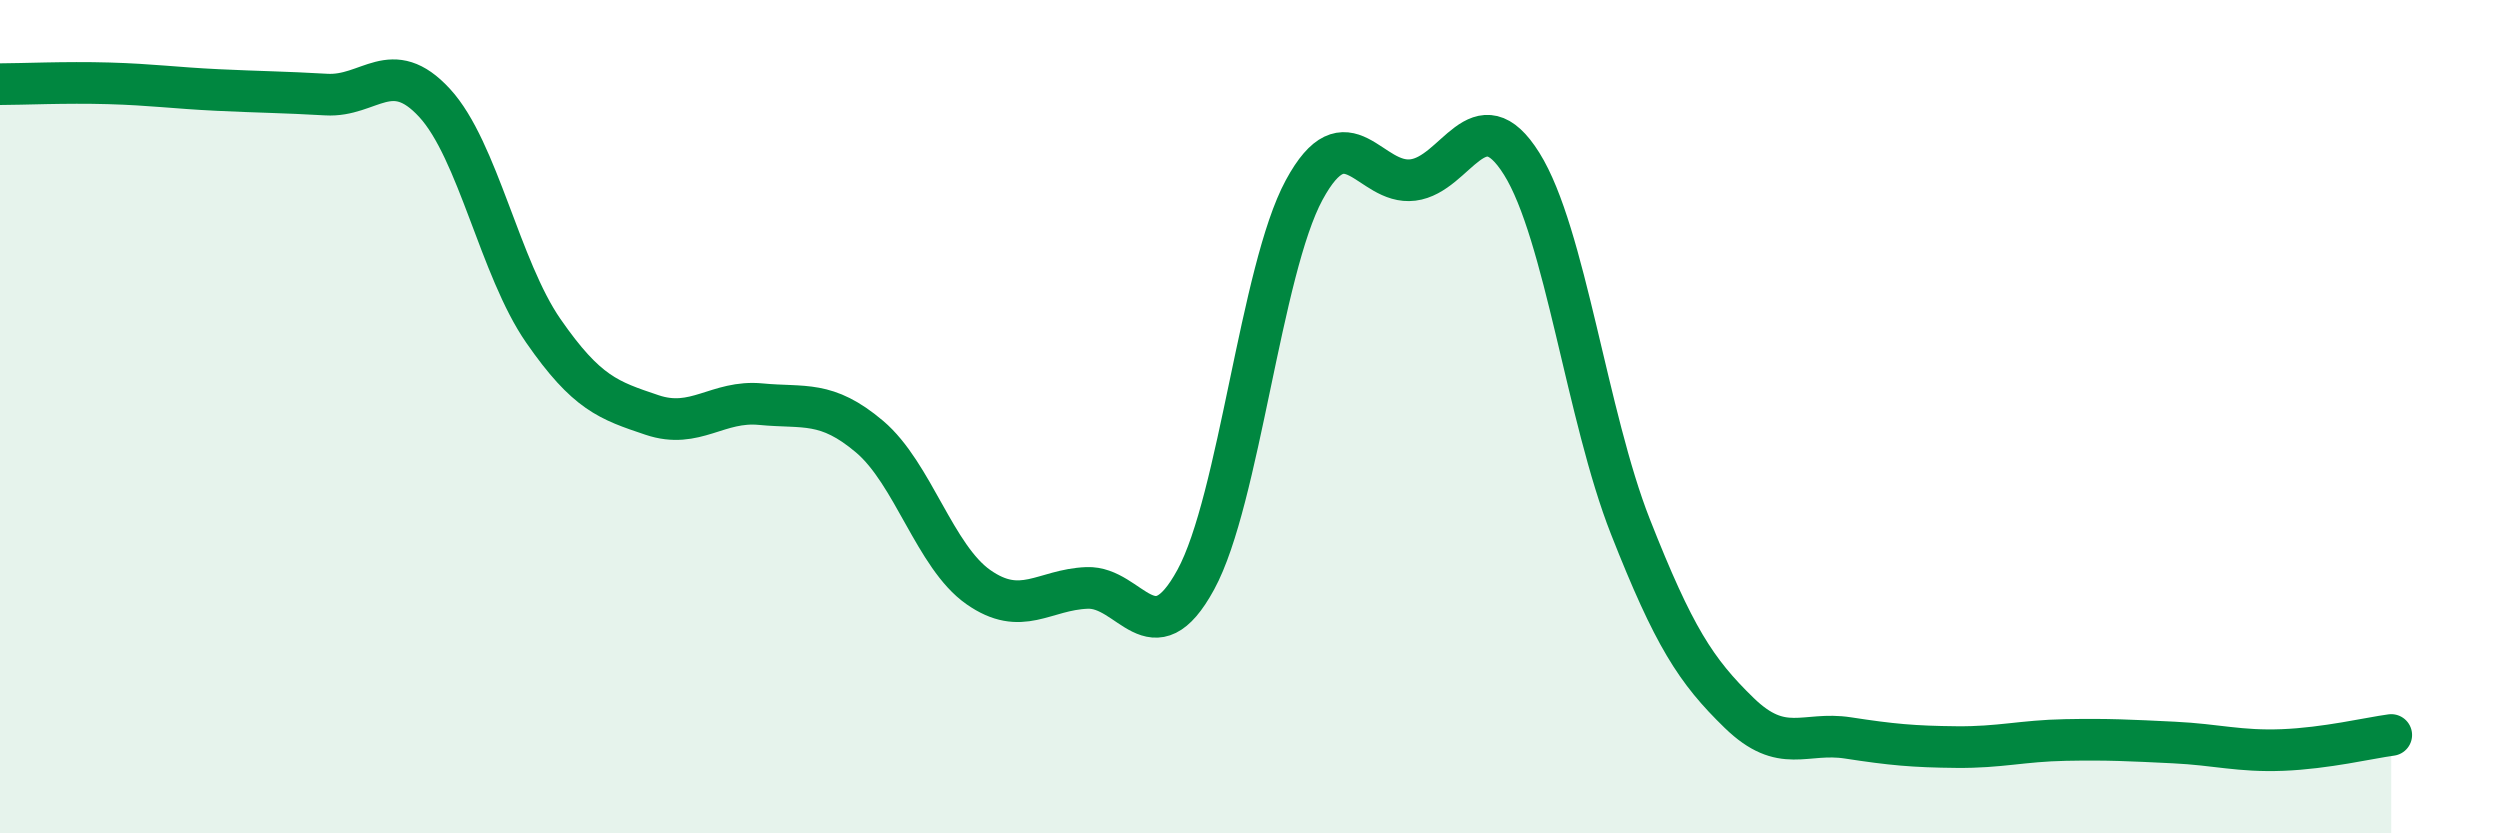
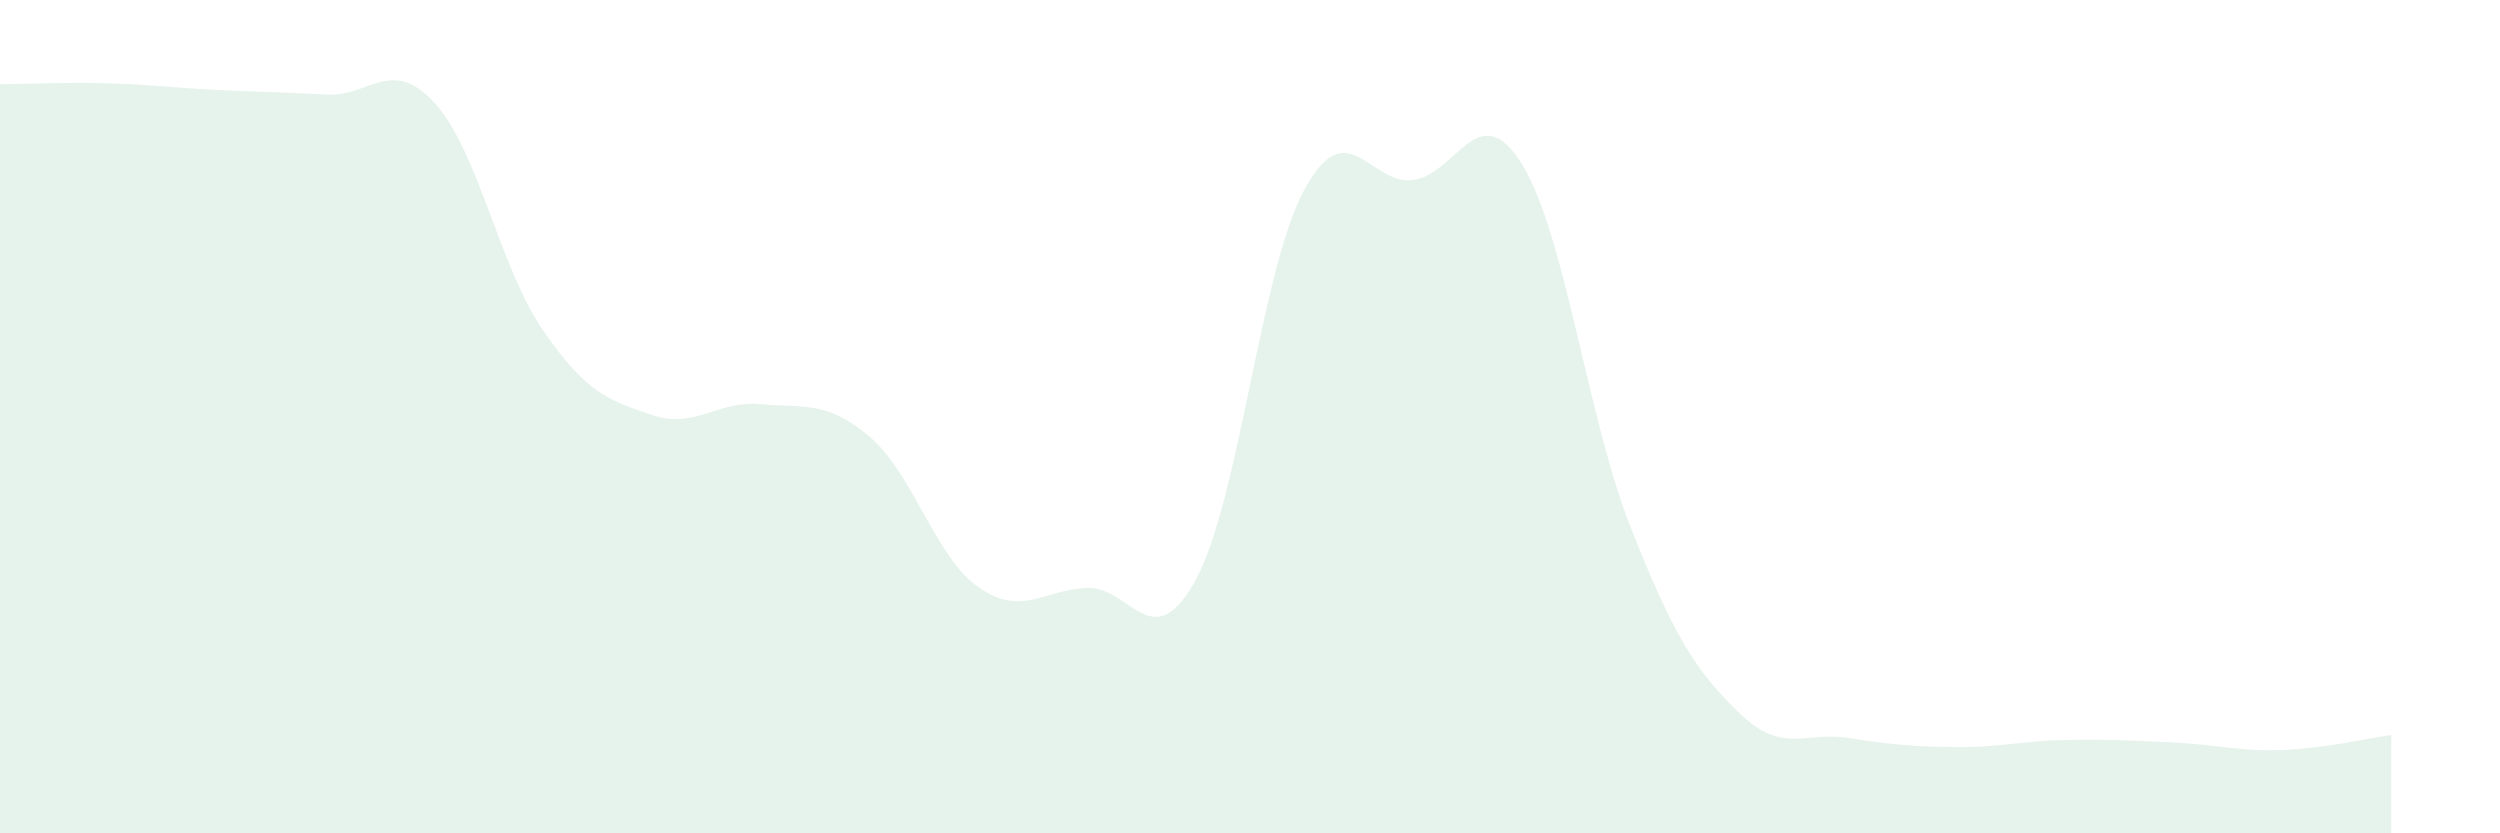
<svg xmlns="http://www.w3.org/2000/svg" width="60" height="20" viewBox="0 0 60 20">
  <path d="M 0,2.02 C 0.52,2.02 1.57,1.97 2.61,2 C 3.65,2.03 4.18,2.11 5.22,2.16 C 6.26,2.21 6.79,2.21 7.83,2.27 C 8.87,2.33 9.39,1.34 10.43,2.47 C 11.47,3.6 12,6.44 13.04,7.94 C 14.08,9.44 14.61,9.61 15.65,9.96 C 16.69,10.31 17.22,9.6 18.26,9.7 C 19.3,9.8 19.83,9.6 20.87,10.48 C 21.91,11.36 22.44,13.36 23.48,14.09 C 24.52,14.82 25.05,14.15 26.09,14.11 C 27.13,14.07 27.66,15.82 28.7,13.91 C 29.74,12 30.26,6.48 31.3,4.56 C 32.34,2.64 32.87,4.45 33.91,4.32 C 34.95,4.19 35.48,2.27 36.52,3.93 C 37.56,5.59 38.09,10 39.13,12.64 C 40.17,15.28 40.7,16.1 41.74,17.11 C 42.78,18.12 43.31,17.55 44.35,17.71 C 45.39,17.87 45.92,17.92 46.96,17.93 C 48,17.94 48.53,17.78 49.57,17.76 C 50.61,17.74 51.13,17.77 52.17,17.82 C 53.21,17.87 53.74,18.04 54.78,18 C 55.82,17.96 56.87,17.71 57.39,17.64L57.39 20L0 20Z" fill="#008740" opacity="0.1" stroke-linecap="round" stroke-linejoin="round" />
-   <path d="M 0,2.02 C 0.52,2.02 1.57,1.97 2.61,2 C 3.65,2.03 4.18,2.11 5.22,2.16 C 6.26,2.21 6.79,2.21 7.83,2.27 C 8.87,2.33 9.39,1.34 10.43,2.47 C 11.47,3.6 12,6.44 13.04,7.94 C 14.08,9.44 14.61,9.61 15.65,9.96 C 16.69,10.31 17.22,9.6 18.26,9.7 C 19.3,9.8 19.83,9.6 20.87,10.48 C 21.91,11.36 22.44,13.36 23.48,14.09 C 24.52,14.82 25.05,14.15 26.09,14.11 C 27.13,14.07 27.66,15.82 28.7,13.91 C 29.74,12 30.26,6.48 31.3,4.56 C 32.34,2.64 32.87,4.45 33.91,4.32 C 34.95,4.19 35.48,2.27 36.52,3.93 C 37.56,5.59 38.09,10 39.13,12.64 C 40.17,15.28 40.7,16.1 41.74,17.11 C 42.78,18.12 43.31,17.55 44.35,17.71 C 45.39,17.87 45.92,17.92 46.96,17.93 C 48,17.94 48.53,17.78 49.57,17.76 C 50.61,17.74 51.13,17.77 52.17,17.82 C 53.21,17.87 53.74,18.04 54.78,18 C 55.82,17.96 56.87,17.71 57.39,17.64" stroke="#008740" stroke-width="1" fill="none" stroke-linecap="round" stroke-linejoin="round" />
</svg>